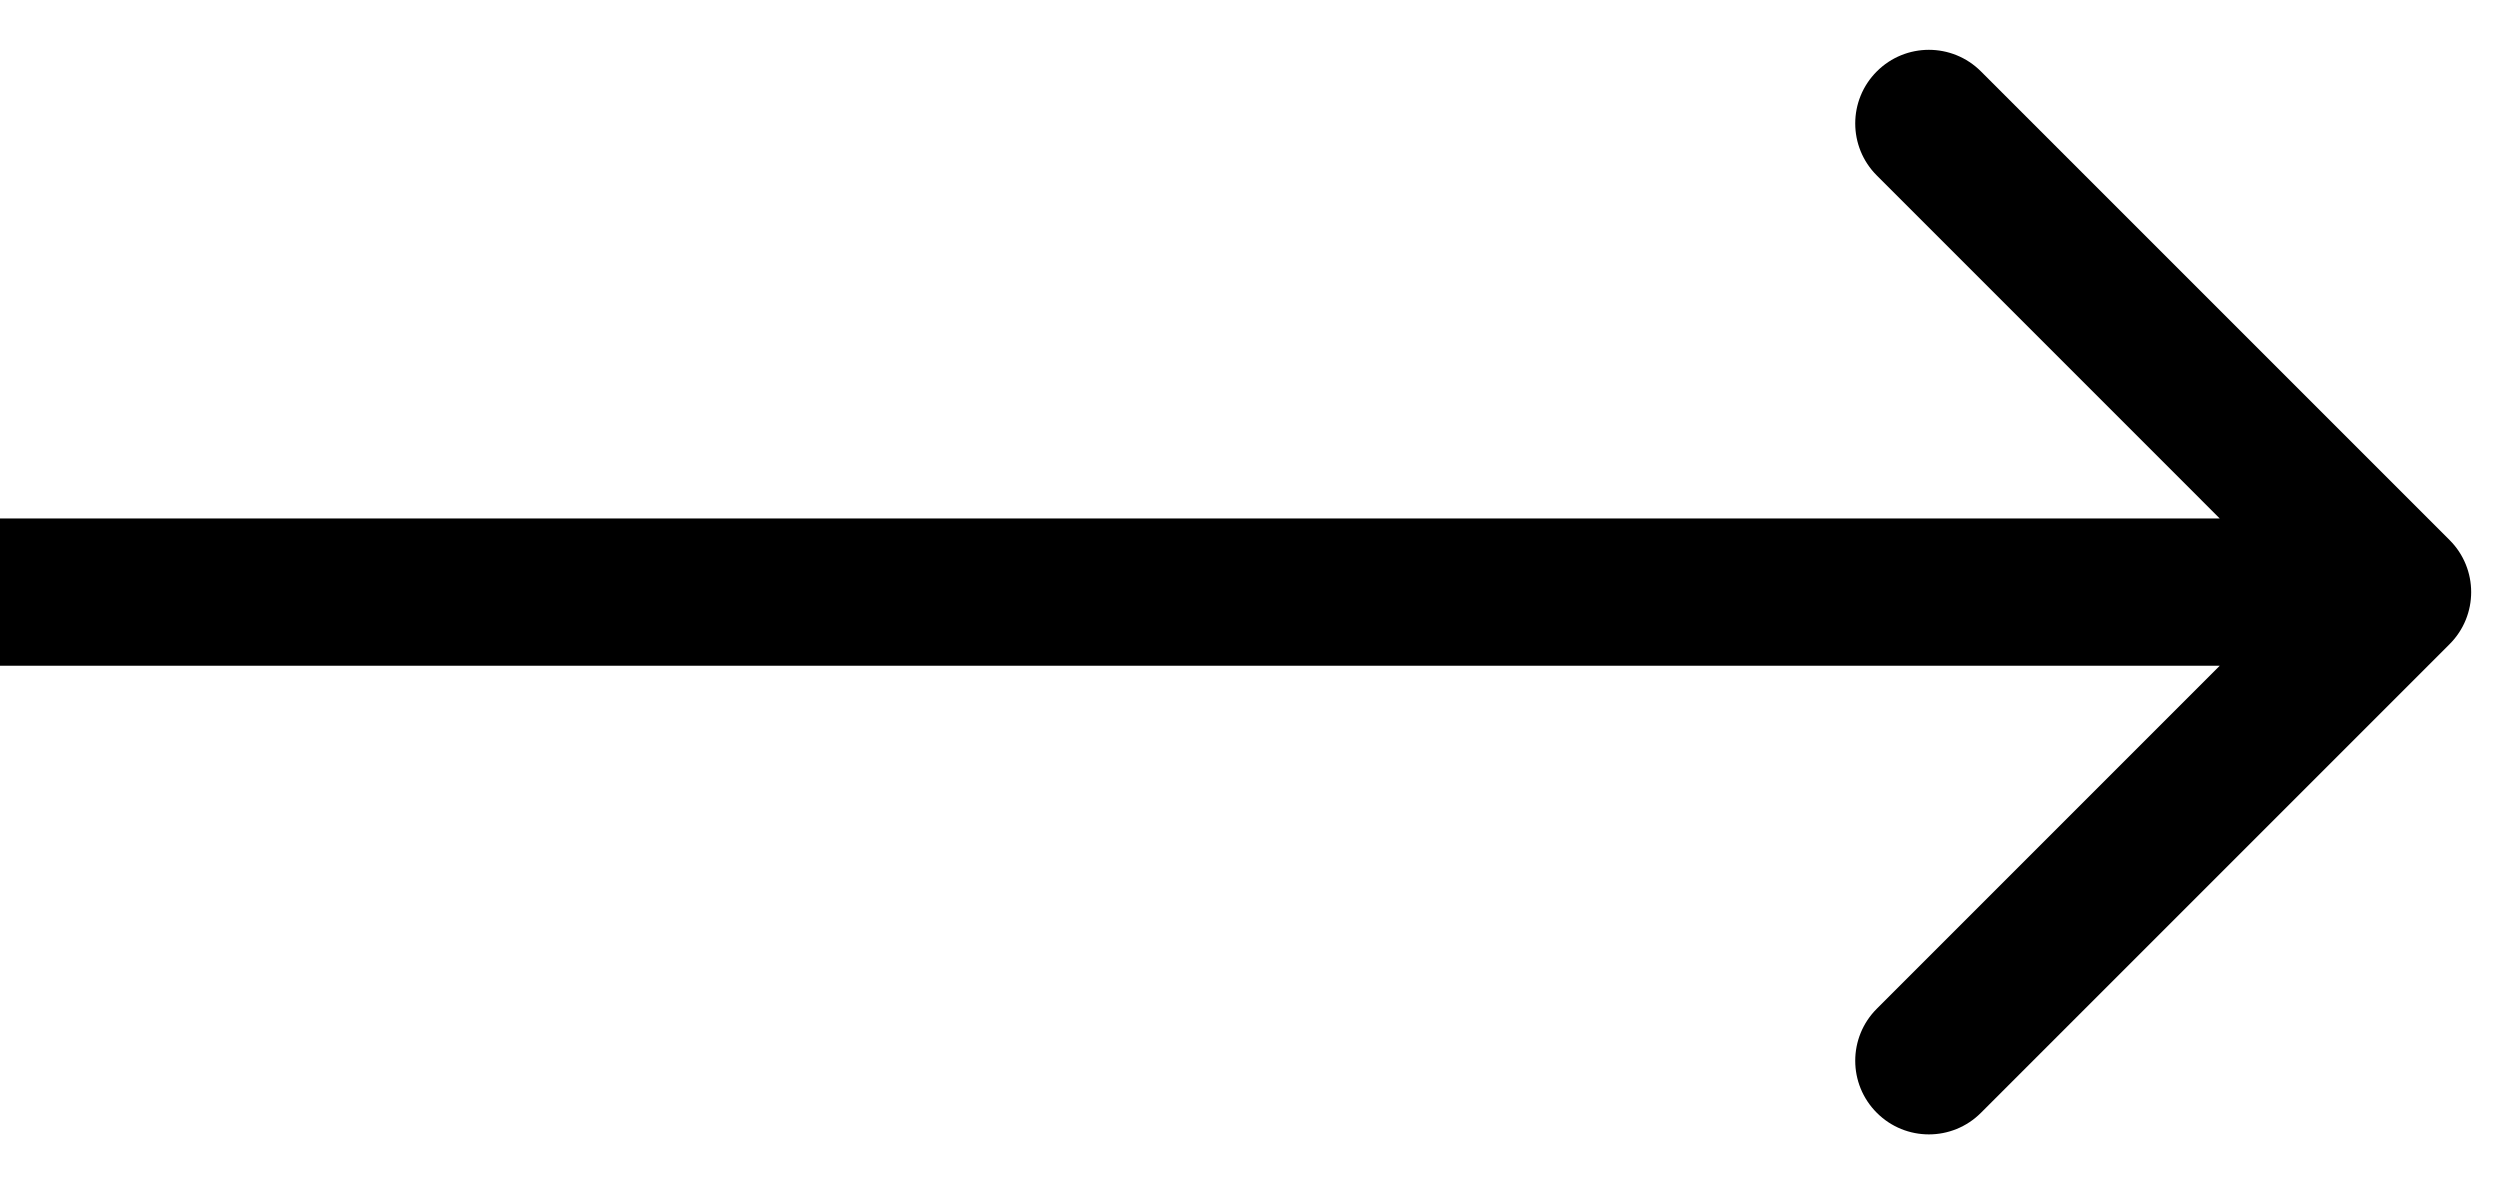
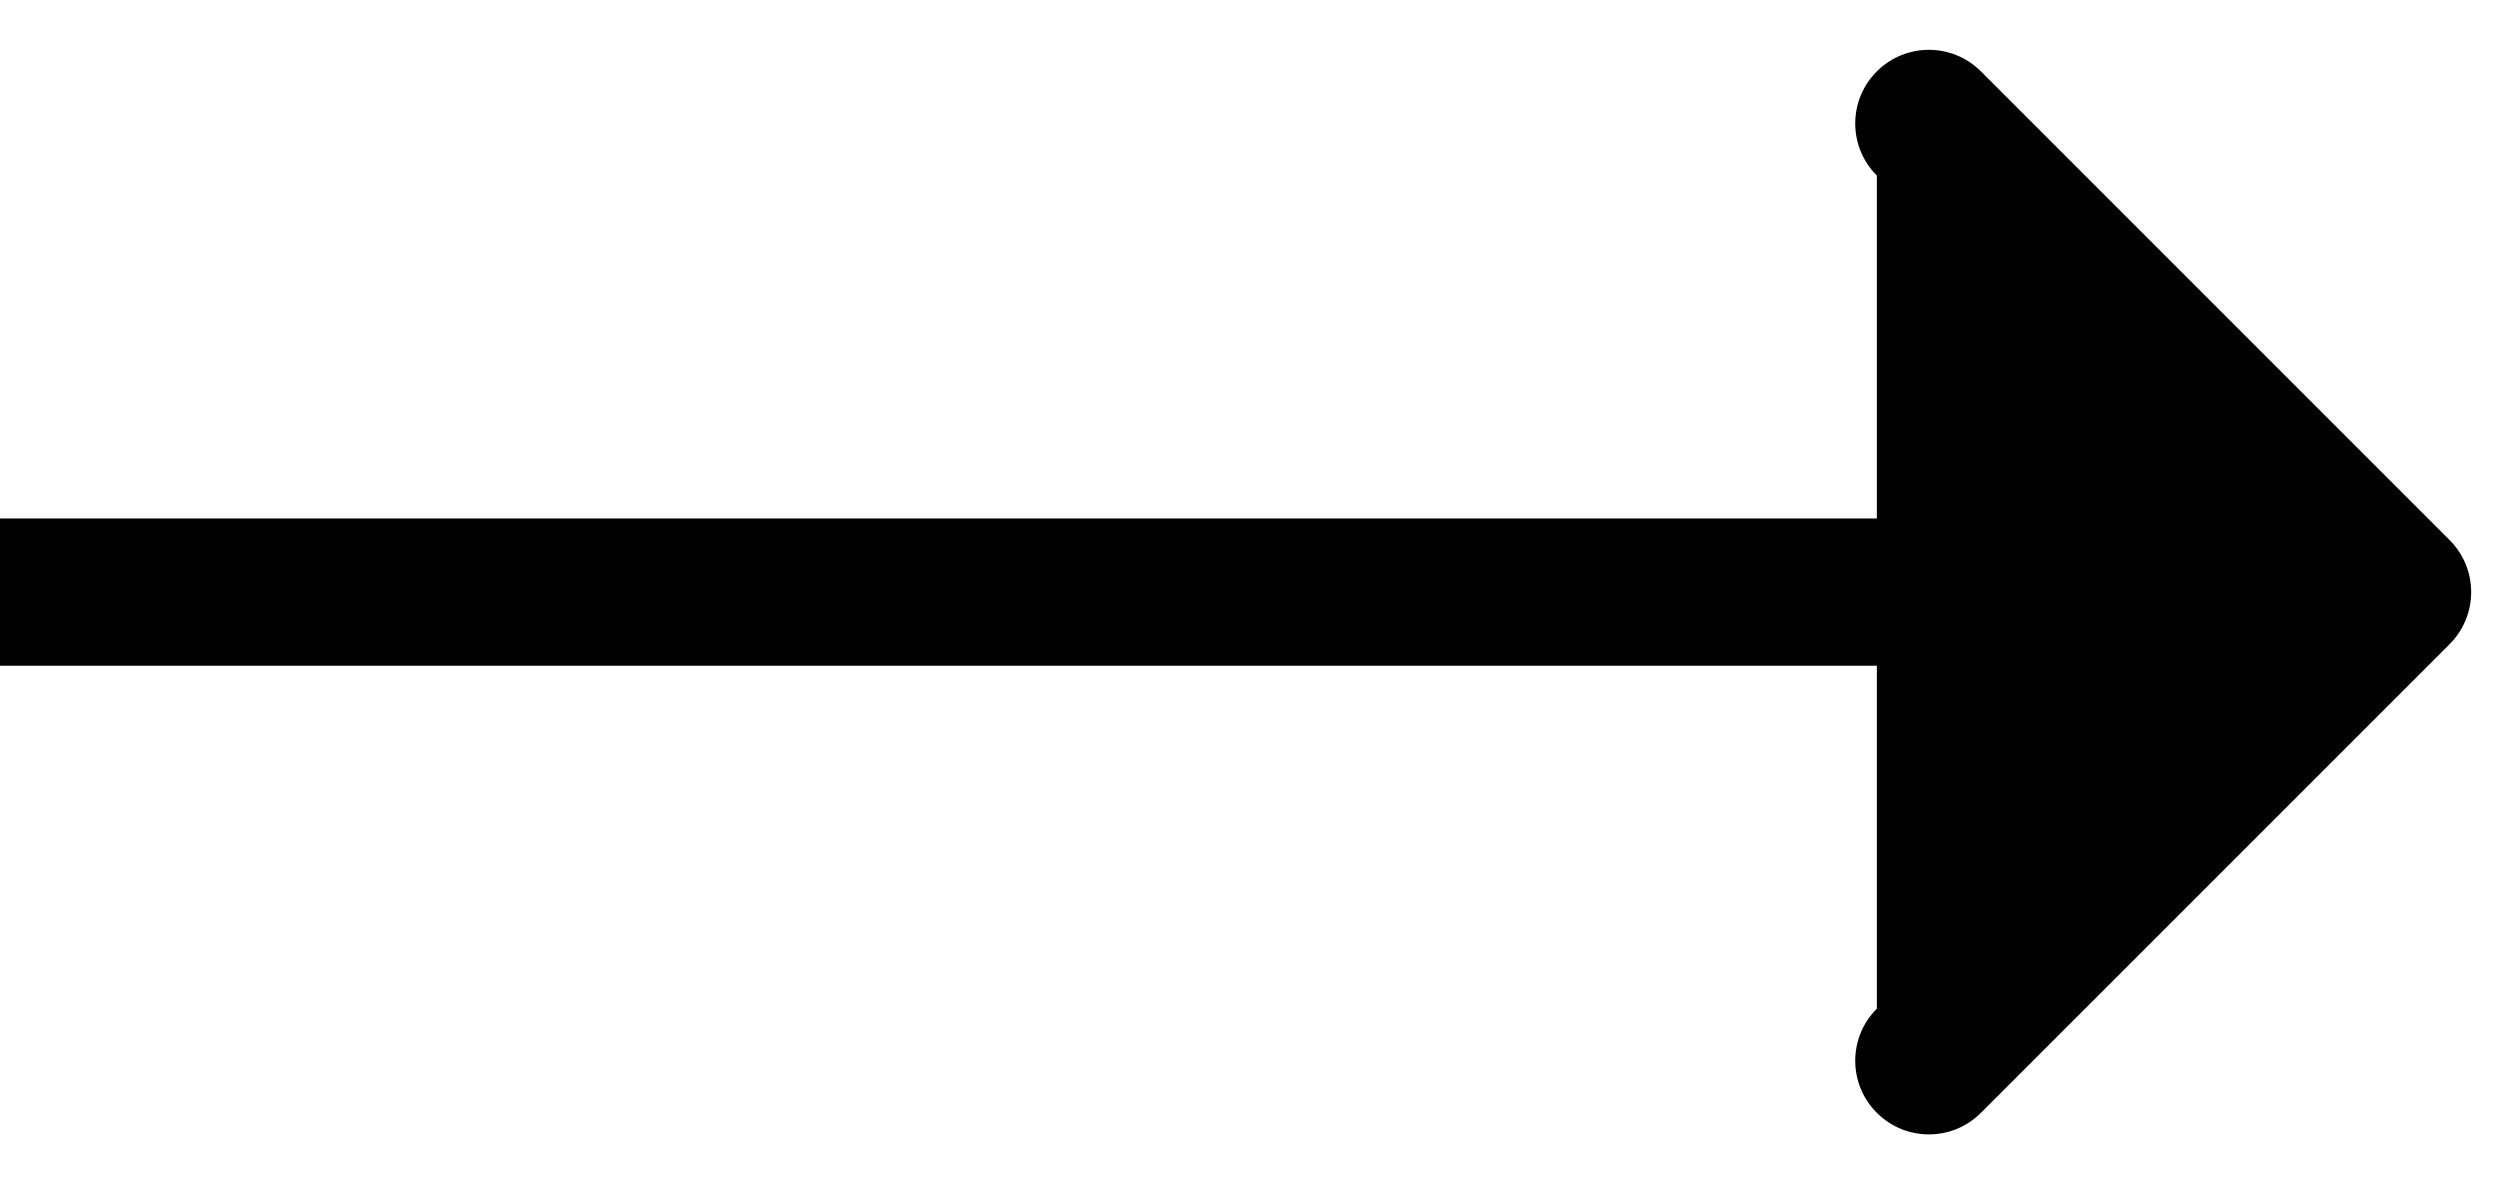
<svg xmlns="http://www.w3.org/2000/svg" width="38" height="18" viewBox="0 0 38 18" fill="none">
-   <path d="M37.234 9.791C37.671 9.354 37.671 8.646 37.234 8.209L30.11 1.085C29.673 0.648 28.965 0.648 28.528 1.085C28.09 1.522 28.09 2.231 28.528 2.668L34.859 9L28.528 15.332C28.09 15.769 28.09 16.478 28.528 16.915C28.965 17.352 29.673 17.352 30.11 16.915L37.234 9.791ZM0 10.119H36.442V7.881H0V10.119Z" fill="black" />
+   <path d="M37.234 9.791C37.671 9.354 37.671 8.646 37.234 8.209L30.11 1.085C29.673 0.648 28.965 0.648 28.528 1.085C28.09 1.522 28.09 2.231 28.528 2.668L28.528 15.332C28.09 15.769 28.09 16.478 28.528 16.915C28.965 17.352 29.673 17.352 30.11 16.915L37.234 9.791ZM0 10.119H36.442V7.881H0V10.119Z" fill="black" />
</svg>